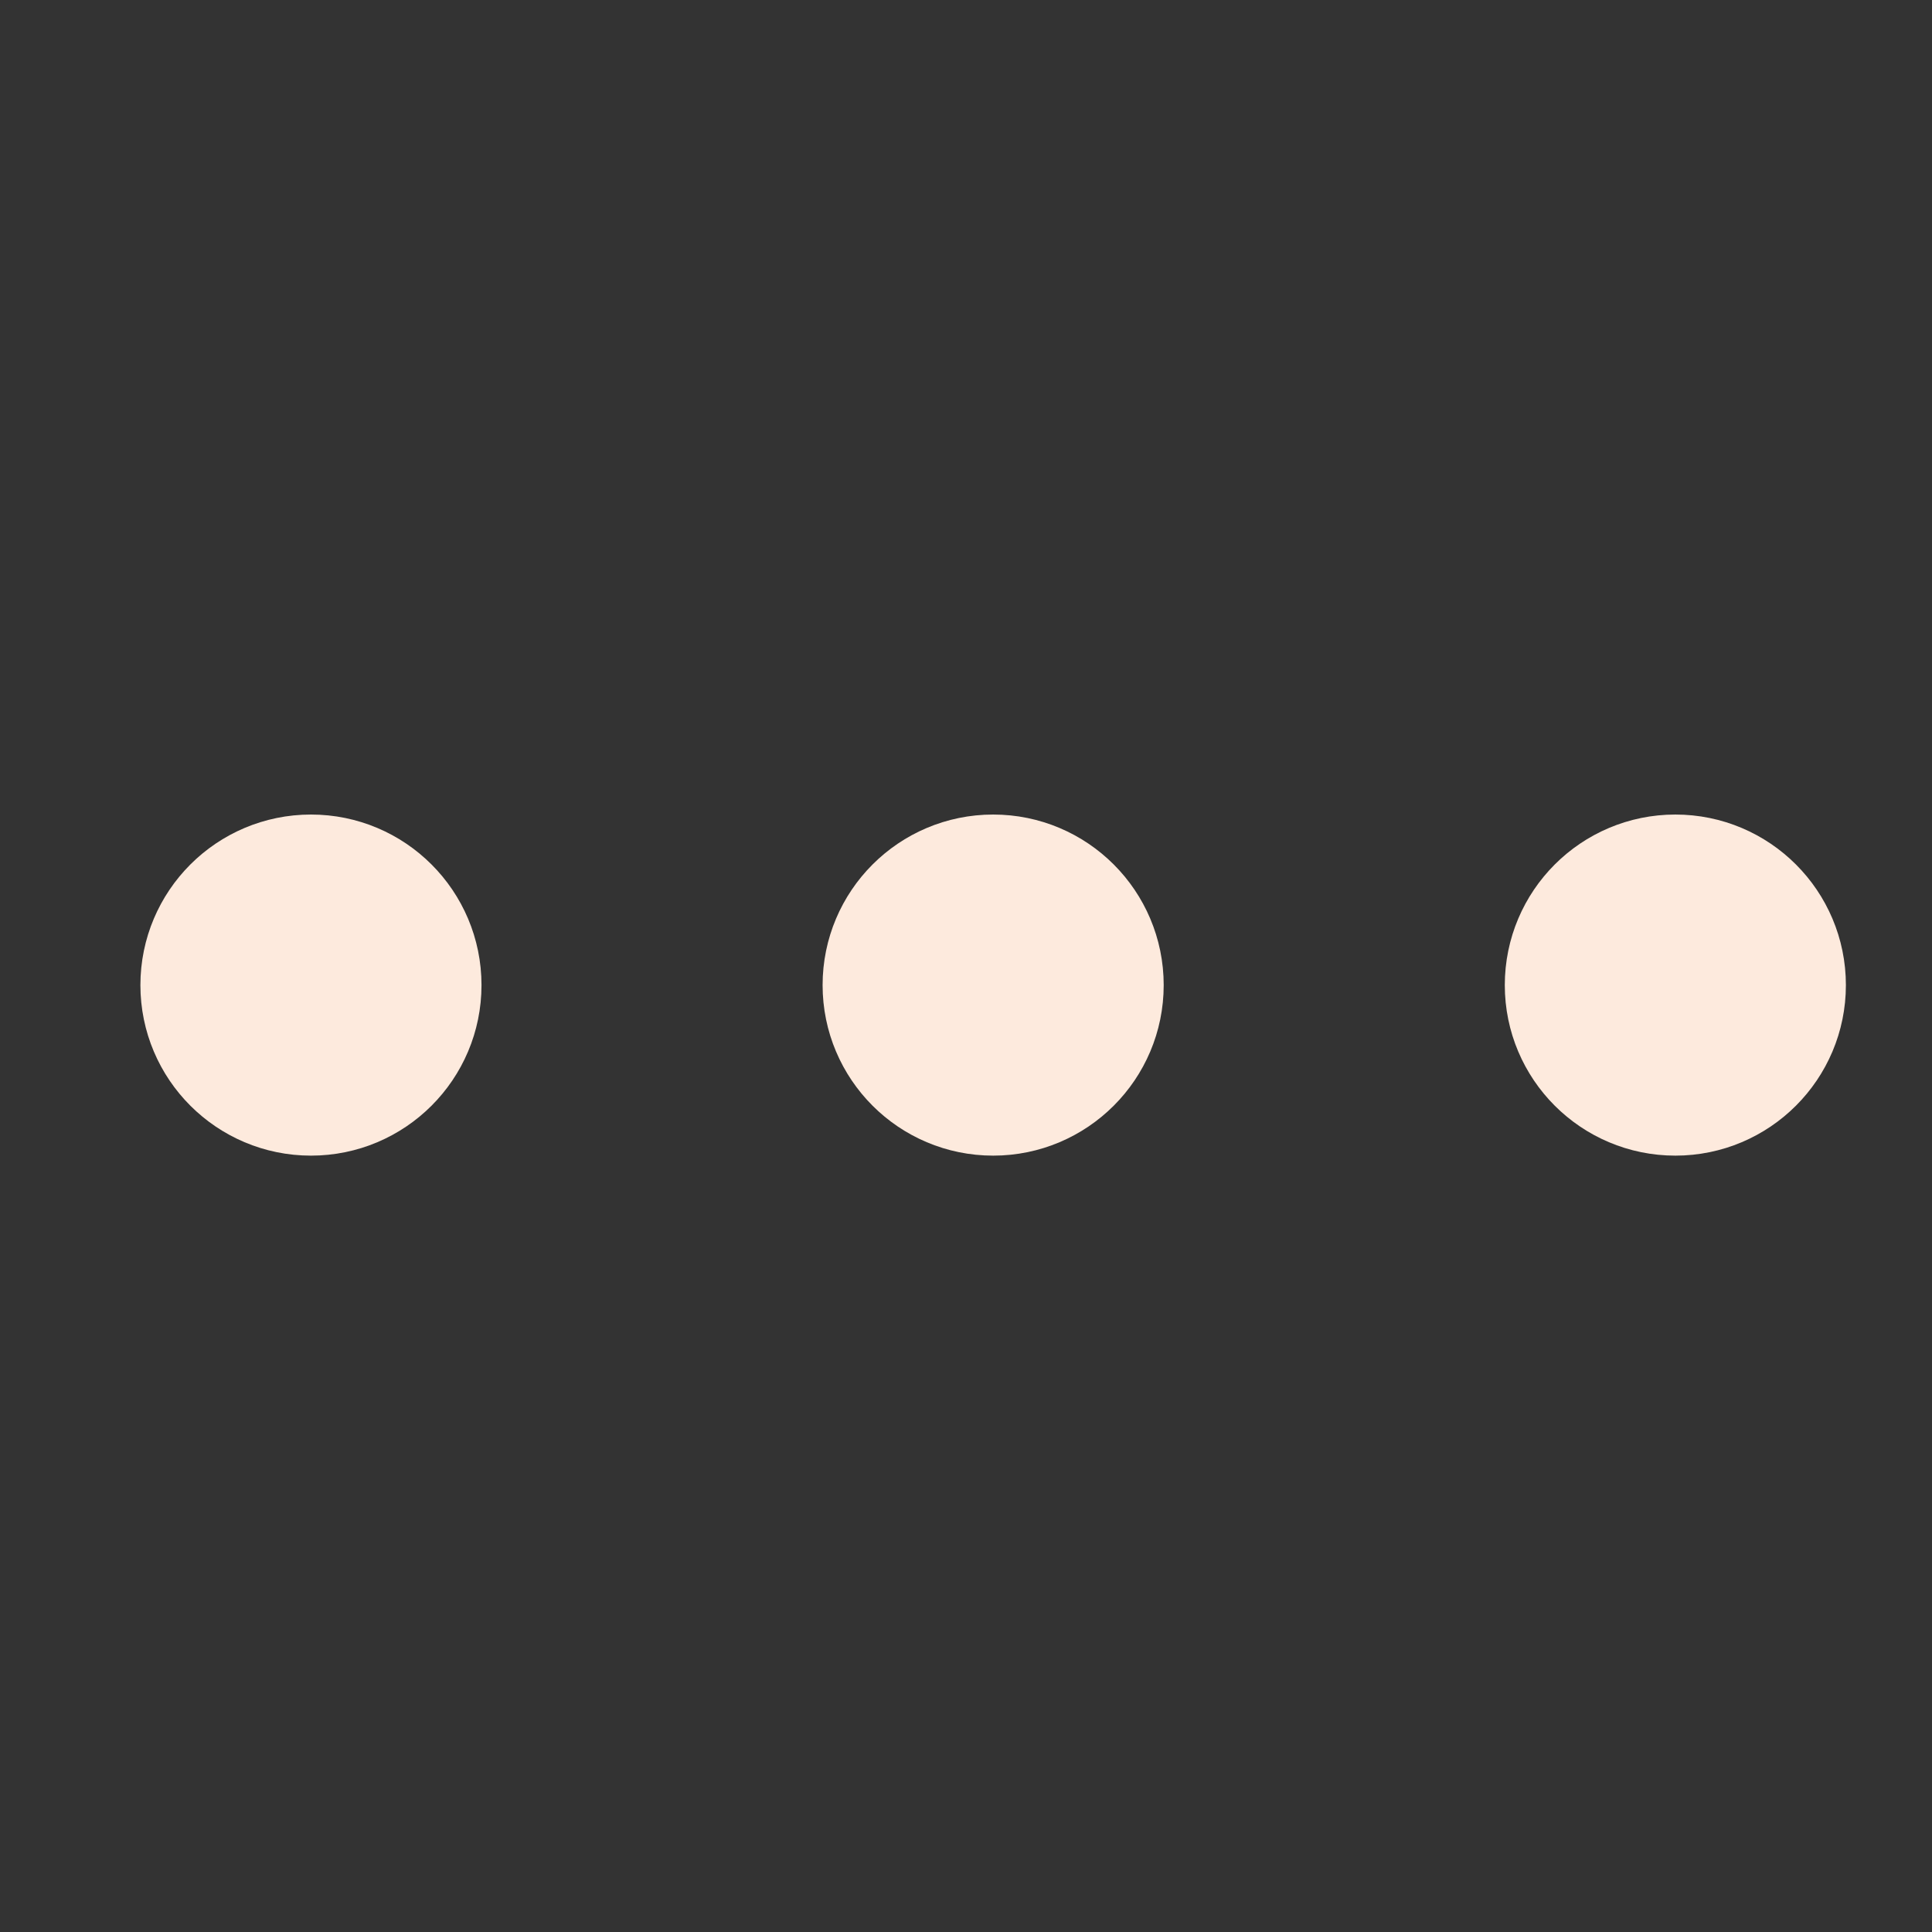
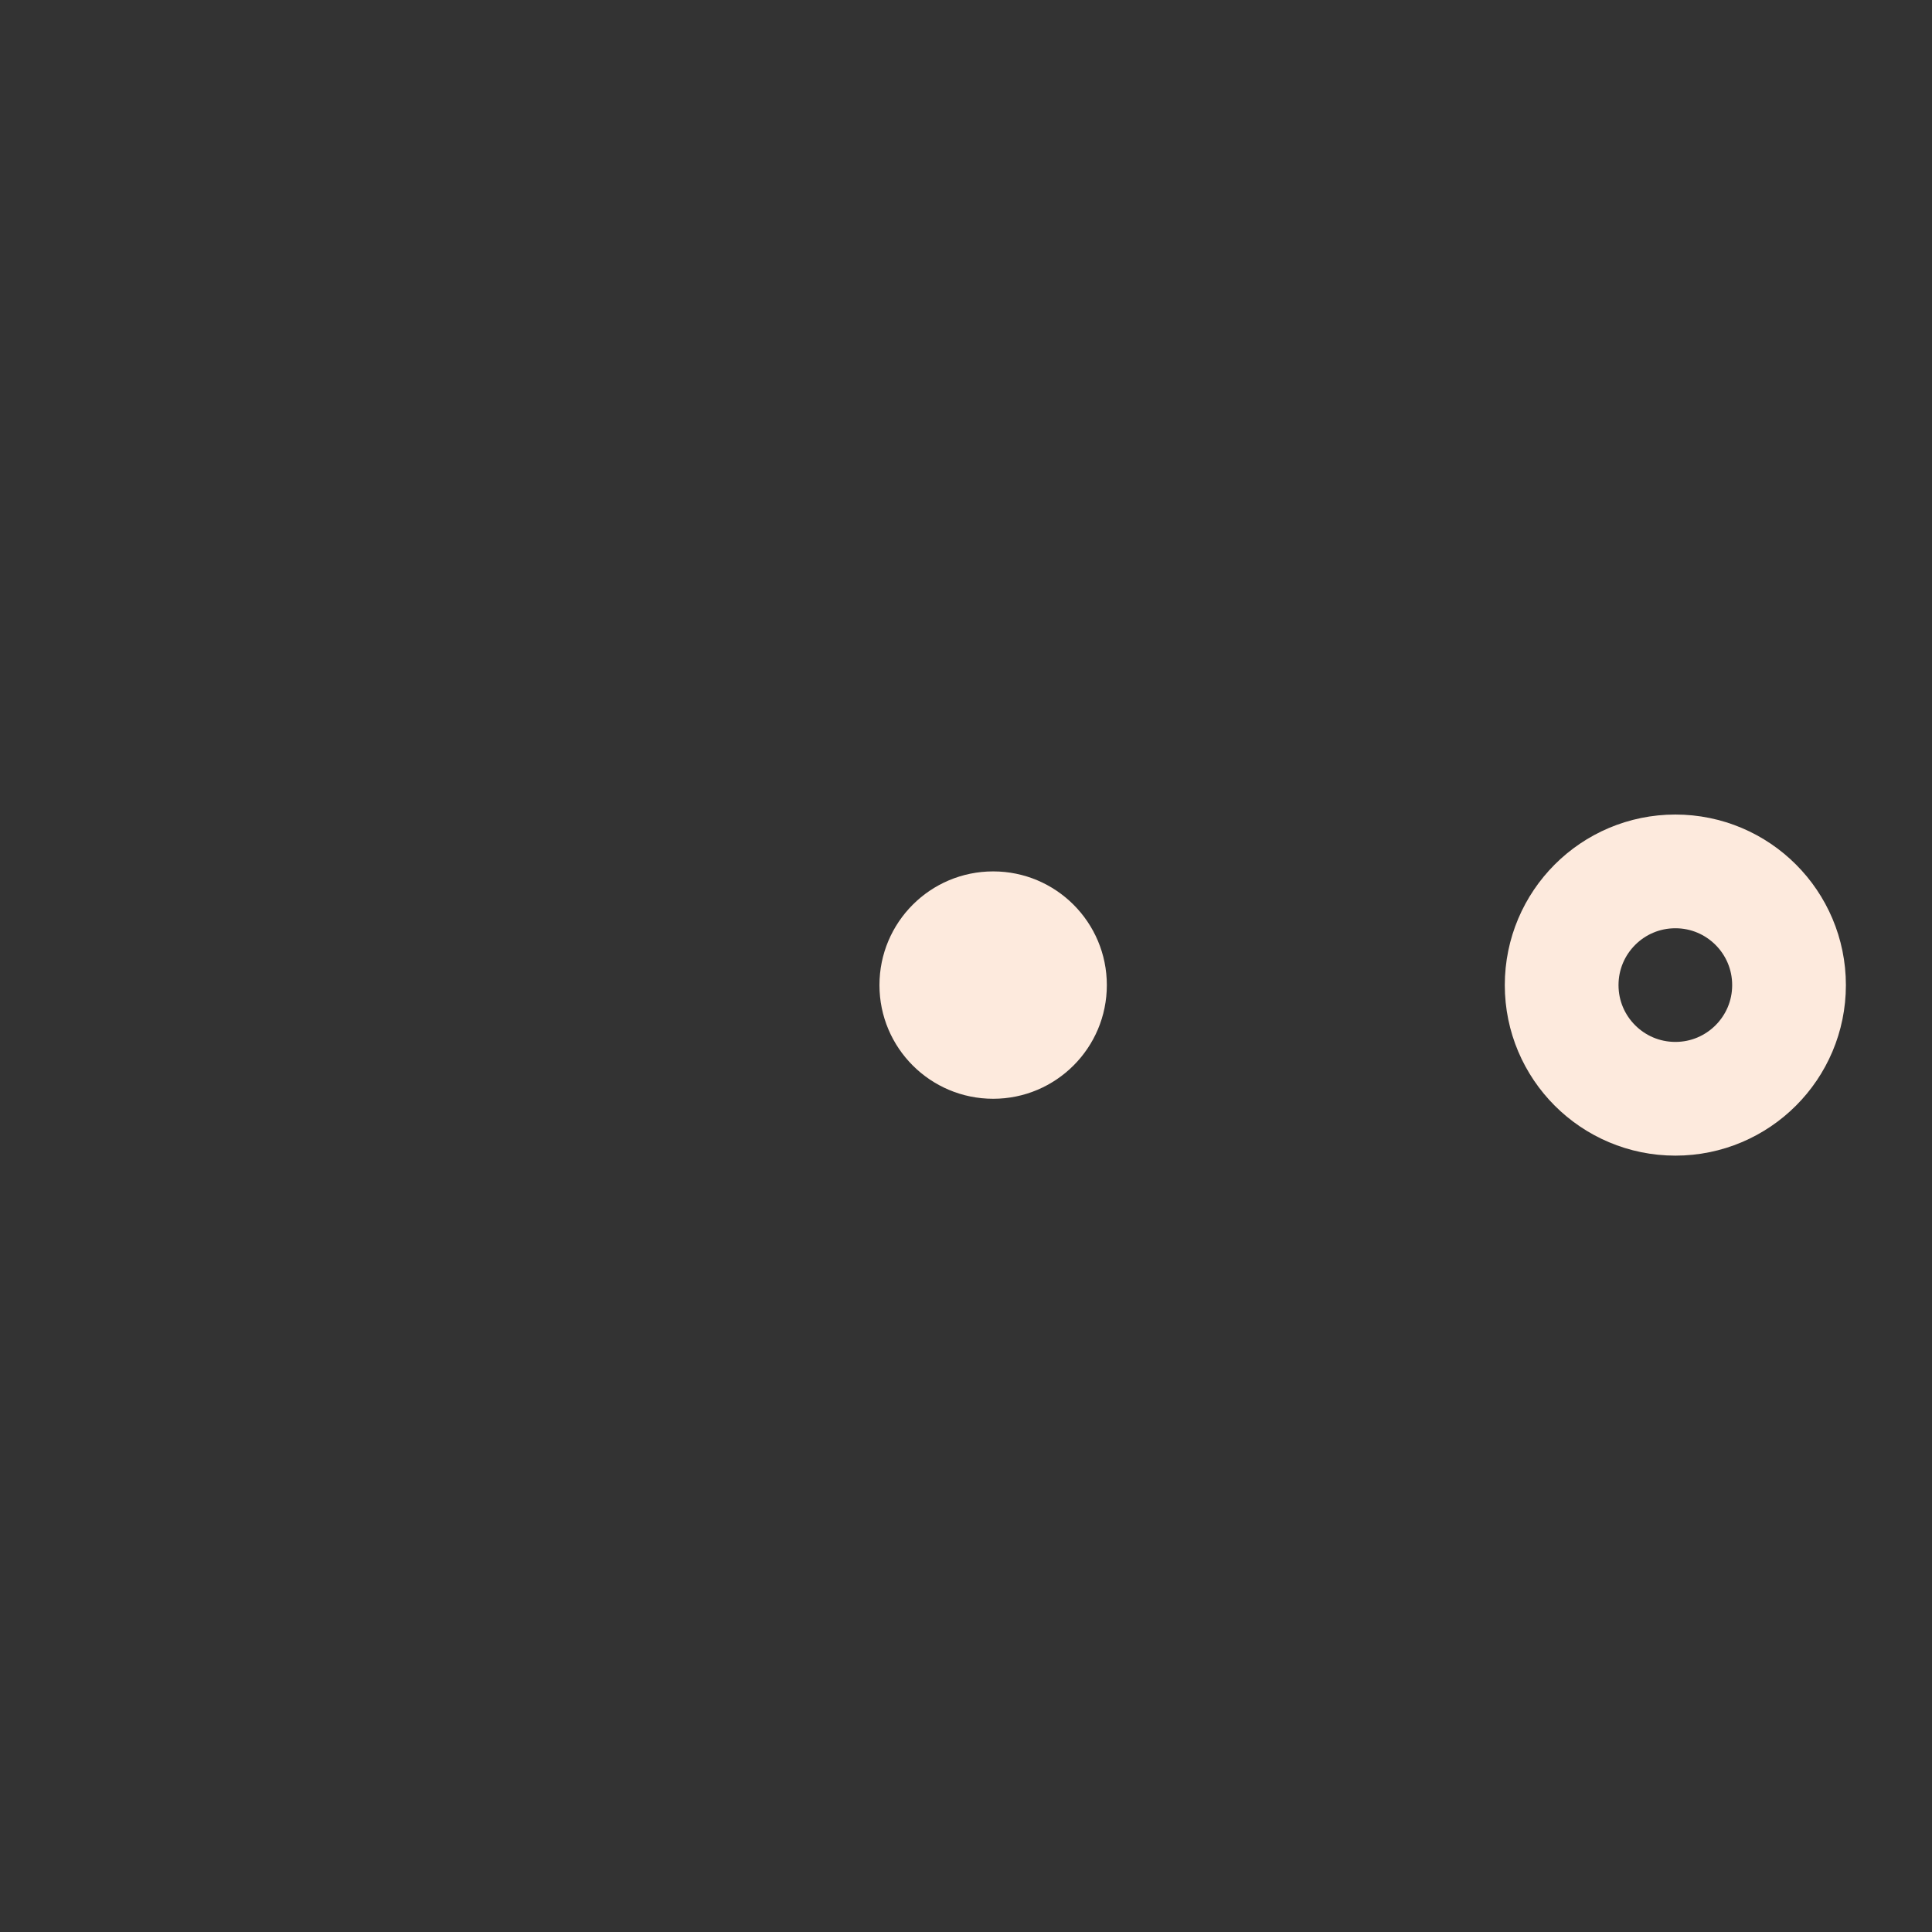
<svg xmlns="http://www.w3.org/2000/svg" width="29" height="29" viewBox="0 0 29 29" fill="none">
  <rect x="0" y="0" width="29" height="29" fill="#333333" stroke="none" />
-   <path d="M23.441 14.787C23.441 15.729 24.205 16.493 25.148 16.493C26.09 16.493 26.854 15.729 26.854 14.787C26.854 13.844 26.09 13.08 25.148 13.08C24.205 13.08 23.441 13.844 23.441 14.787Z" fill="#FDEADD" />
  <path d="M13.201 14.787C13.201 15.729 13.965 16.493 14.908 16.493C15.85 16.493 16.614 15.729 16.614 14.787C16.614 13.844 15.85 13.08 14.908 13.08C13.965 13.08 13.201 13.844 13.201 14.787Z" fill="#FDEADD" />
-   <path d="M2.961 14.787C2.961 15.729 3.725 16.493 4.668 16.493C5.61 16.493 6.374 15.729 6.374 14.787C6.374 13.844 5.61 13.08 4.668 13.08C3.725 13.08 2.961 13.844 2.961 14.787Z" fill="#FDEADD" />
  <path d="M23.441 14.787C23.441 15.729 24.205 16.493 25.148 16.493C26.09 16.493 26.854 15.729 26.854 14.787C26.854 13.844 26.09 13.08 25.148 13.08C24.205 13.08 23.441 13.844 23.441 14.787Z" stroke="#FDEADD" stroke-width="1.707" stroke-linecap="round" stroke-linejoin="round" />
-   <path d="M13.201 14.787C13.201 15.729 13.965 16.493 14.908 16.493C15.85 16.493 16.614 15.729 16.614 14.787C16.614 13.844 15.85 13.08 14.908 13.08C13.965 13.08 13.201 13.844 13.201 14.787Z" stroke="#FDEADD" stroke-width="1.707" stroke-linecap="round" stroke-linejoin="round" />
-   <path d="M2.961 14.787C2.961 15.729 3.725 16.493 4.668 16.493C5.61 16.493 6.374 15.729 6.374 14.787C6.374 13.844 5.61 13.08 4.668 13.08C3.725 13.08 2.961 13.844 2.961 14.787Z" stroke="#FDEADD" stroke-width="1.707" stroke-linecap="round" stroke-linejoin="round" />
</svg>